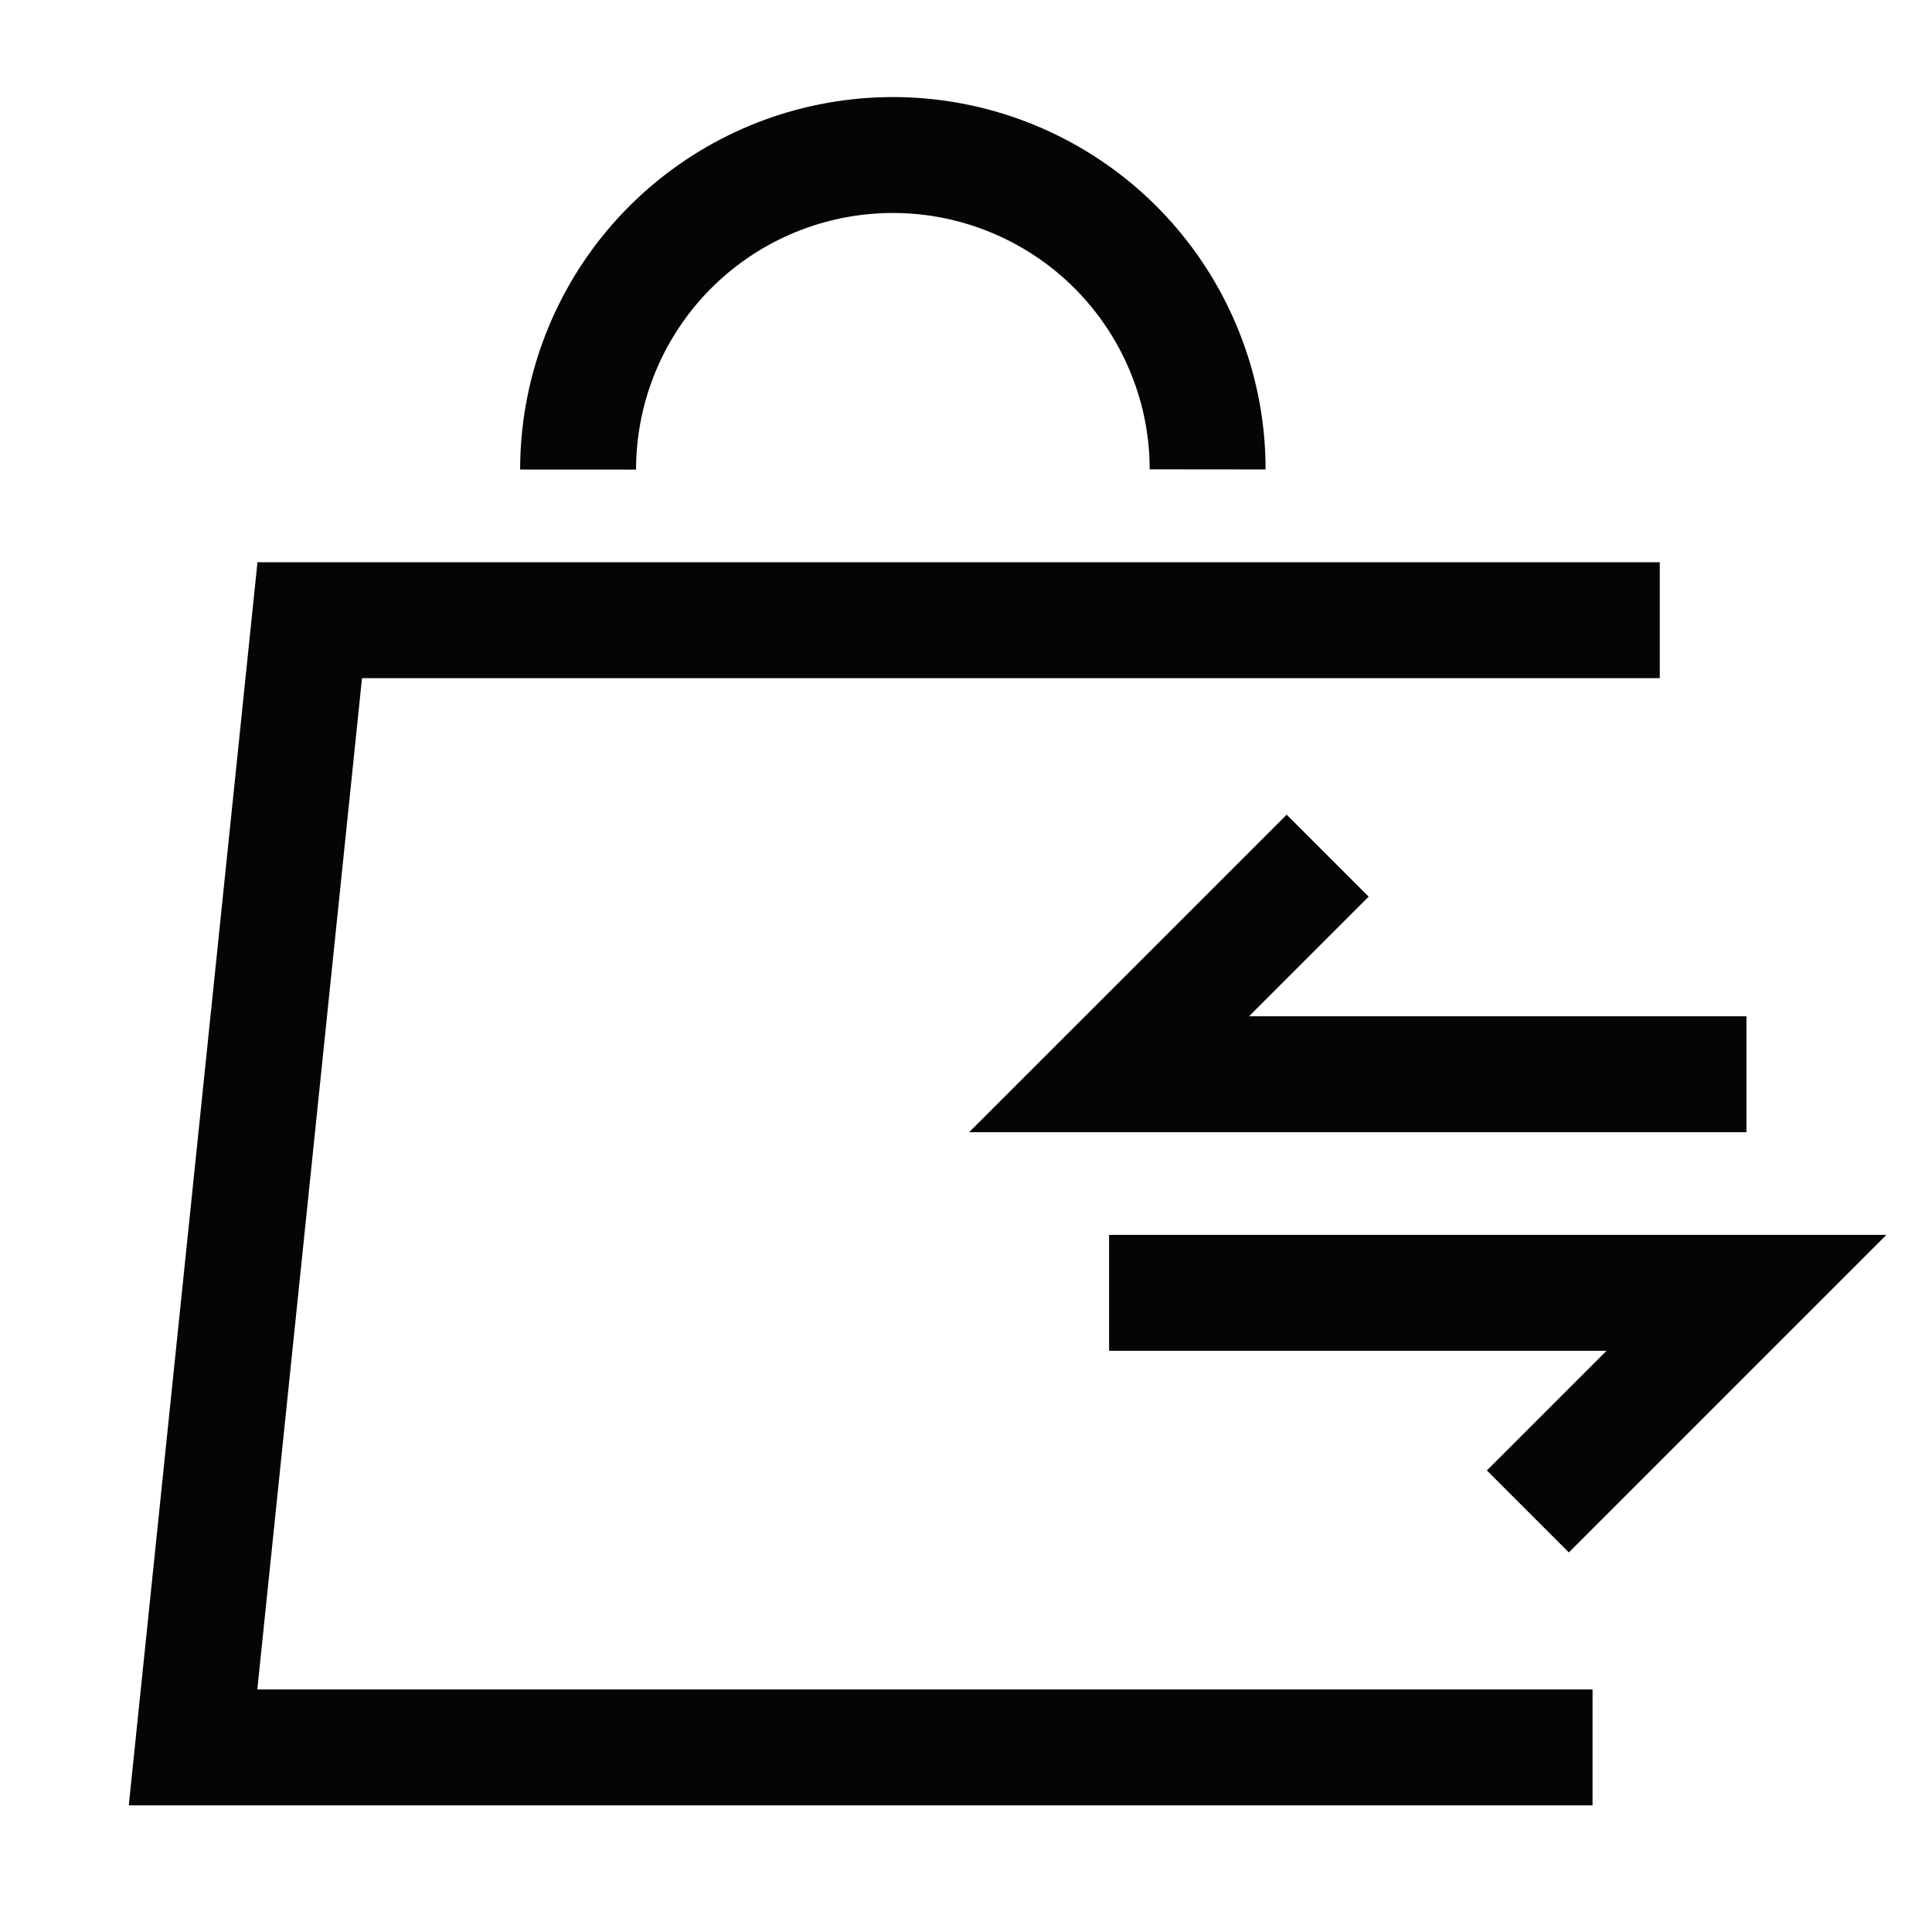
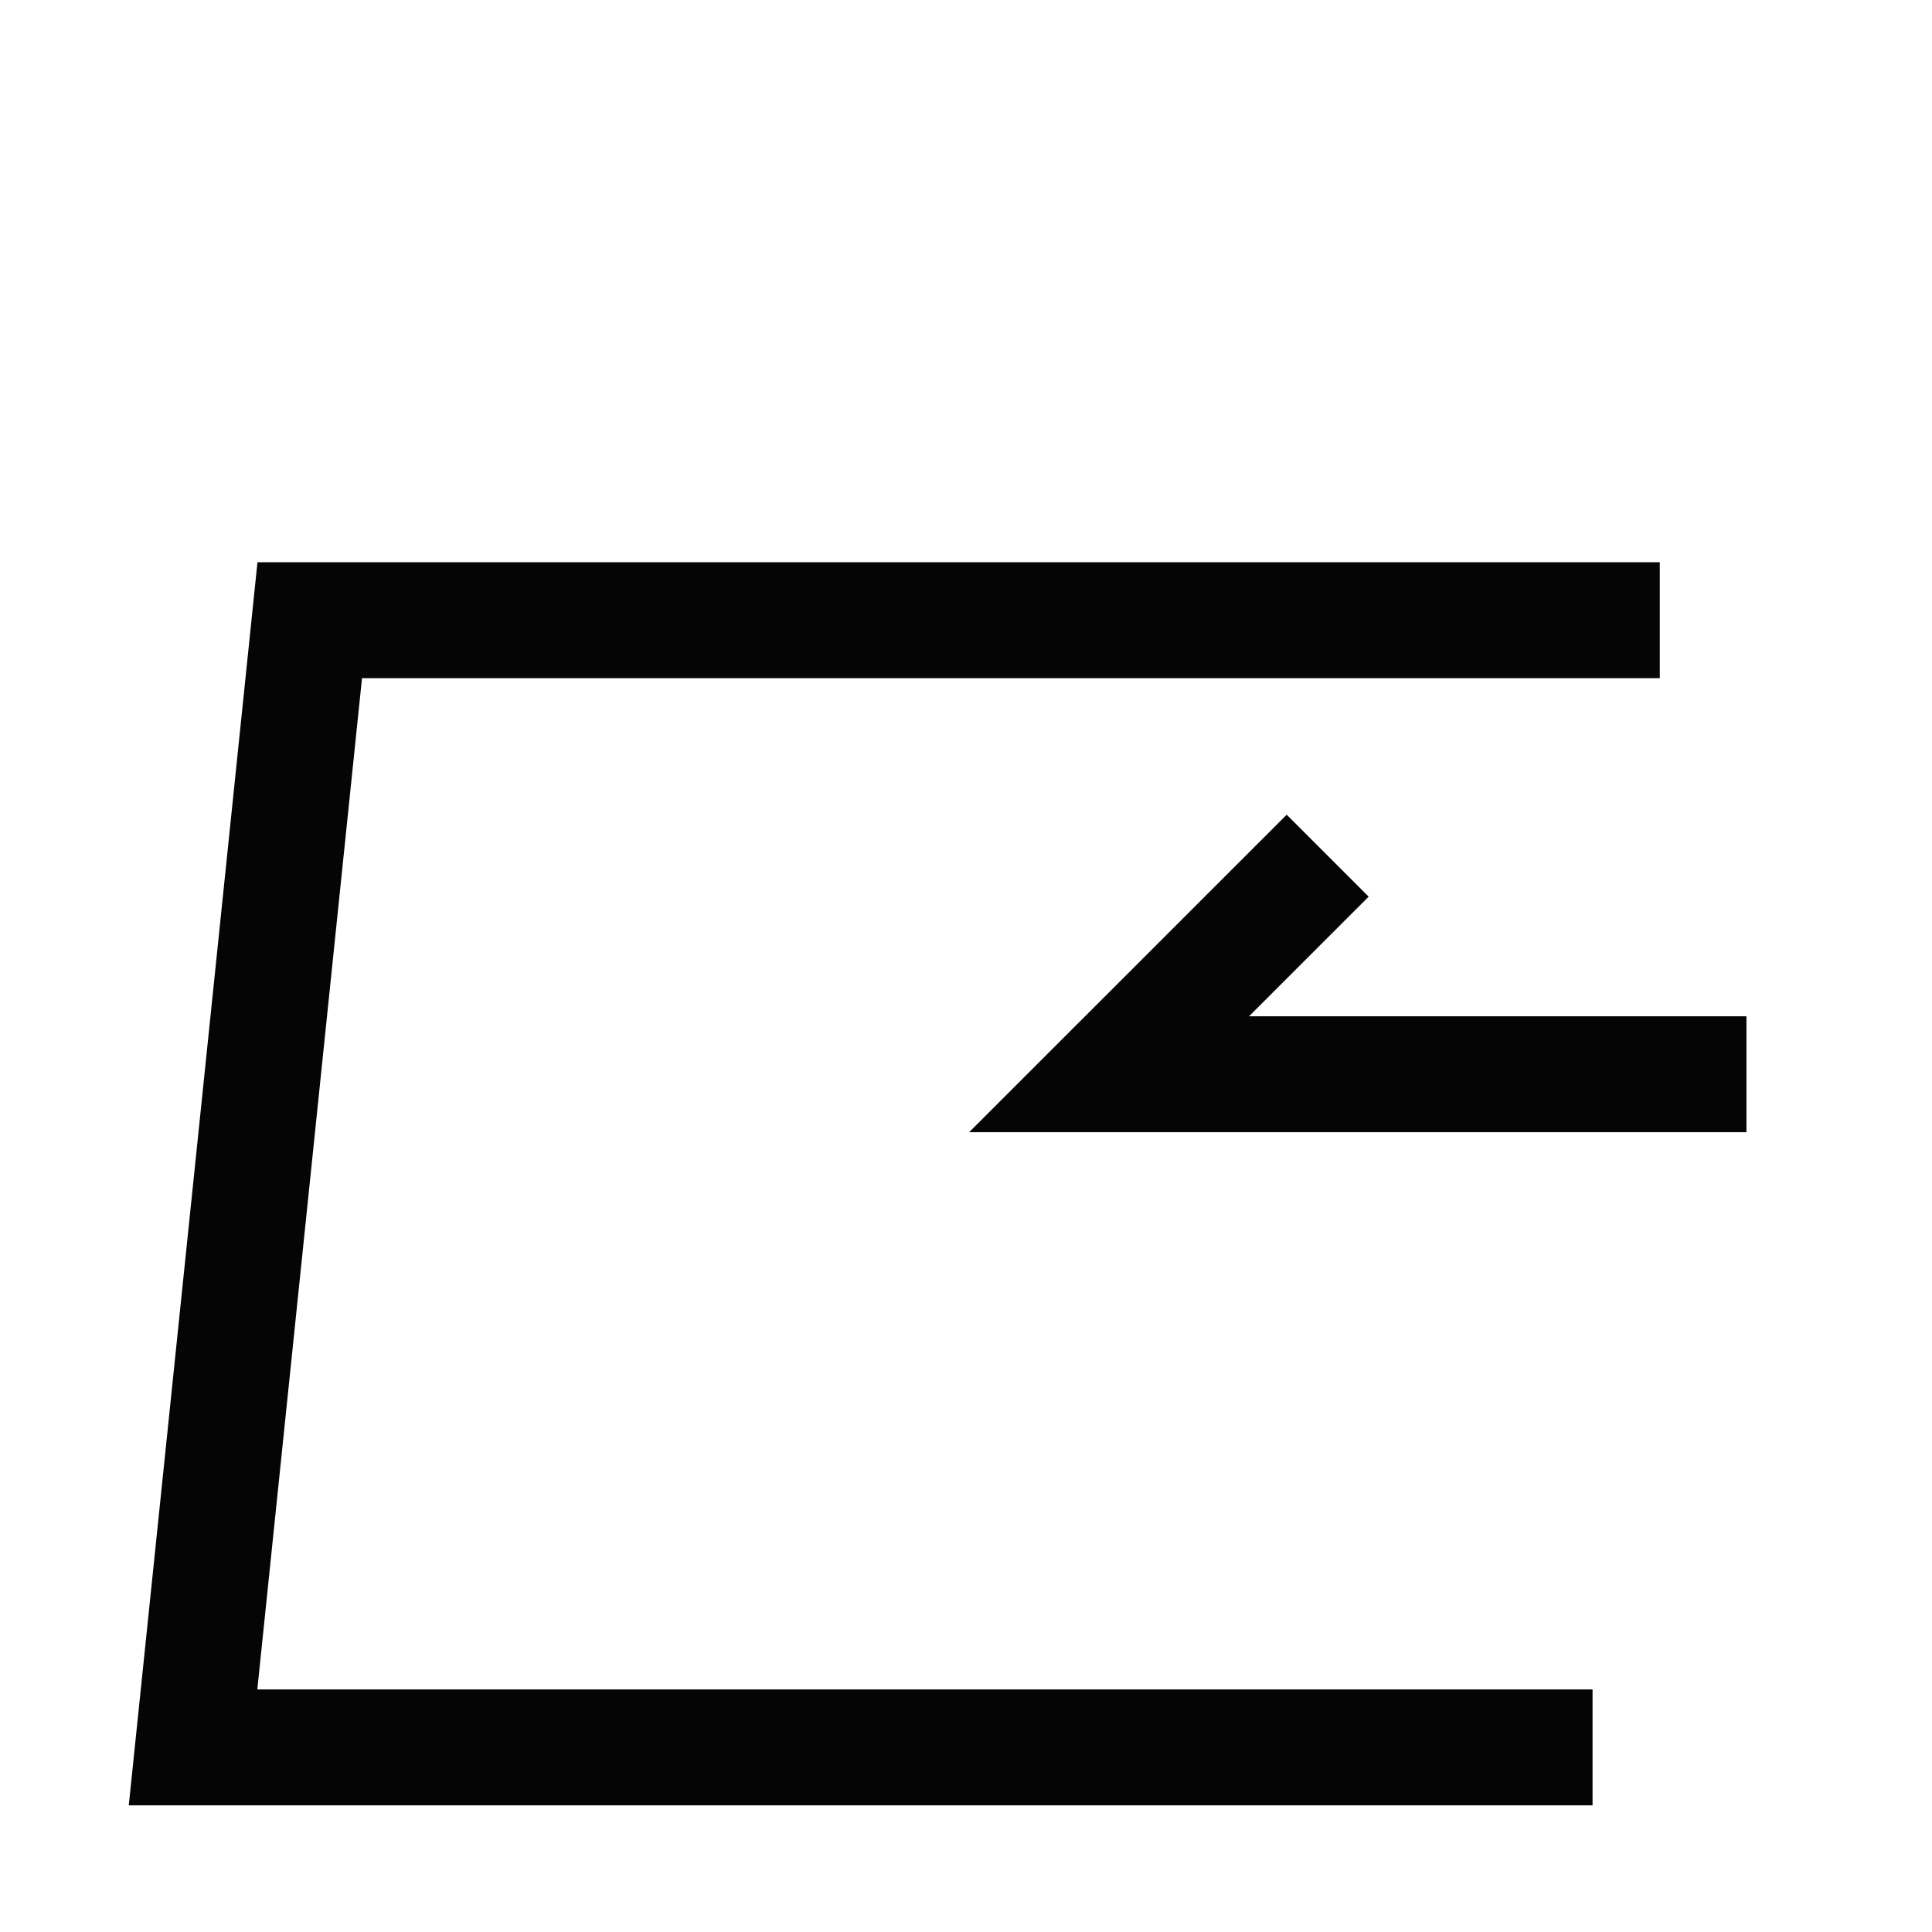
<svg xmlns="http://www.w3.org/2000/svg" width="50" height="50" viewBox="0 0 50 50" fill="none">
-   <path d="M31.253 12.148C31.254 11.187 31.083 10.234 30.748 9.334C30.086 7.541 28.814 6.038 27.155 5.089C25.497 4.139 23.557 3.803 21.676 4.139C19.794 4.474 18.091 5.461 16.863 6.926C15.636 8.391 14.962 10.241 14.961 12.152" stroke="#040504" stroke-width="3" stroke-miterlimit="10" />
  <path d="M42.955 16.051H8.016L4.996 45.222H41.215" stroke="#040504" stroke-width="3" stroke-miterlimit="10" />
-   <path d="M28.703 33.459H45.198L39.541 39.116" stroke="#040504" stroke-width="3" />
  <path d="M45.198 27.801H28.703L34.36 22.145" stroke="#040504" stroke-width="3" />
</svg>